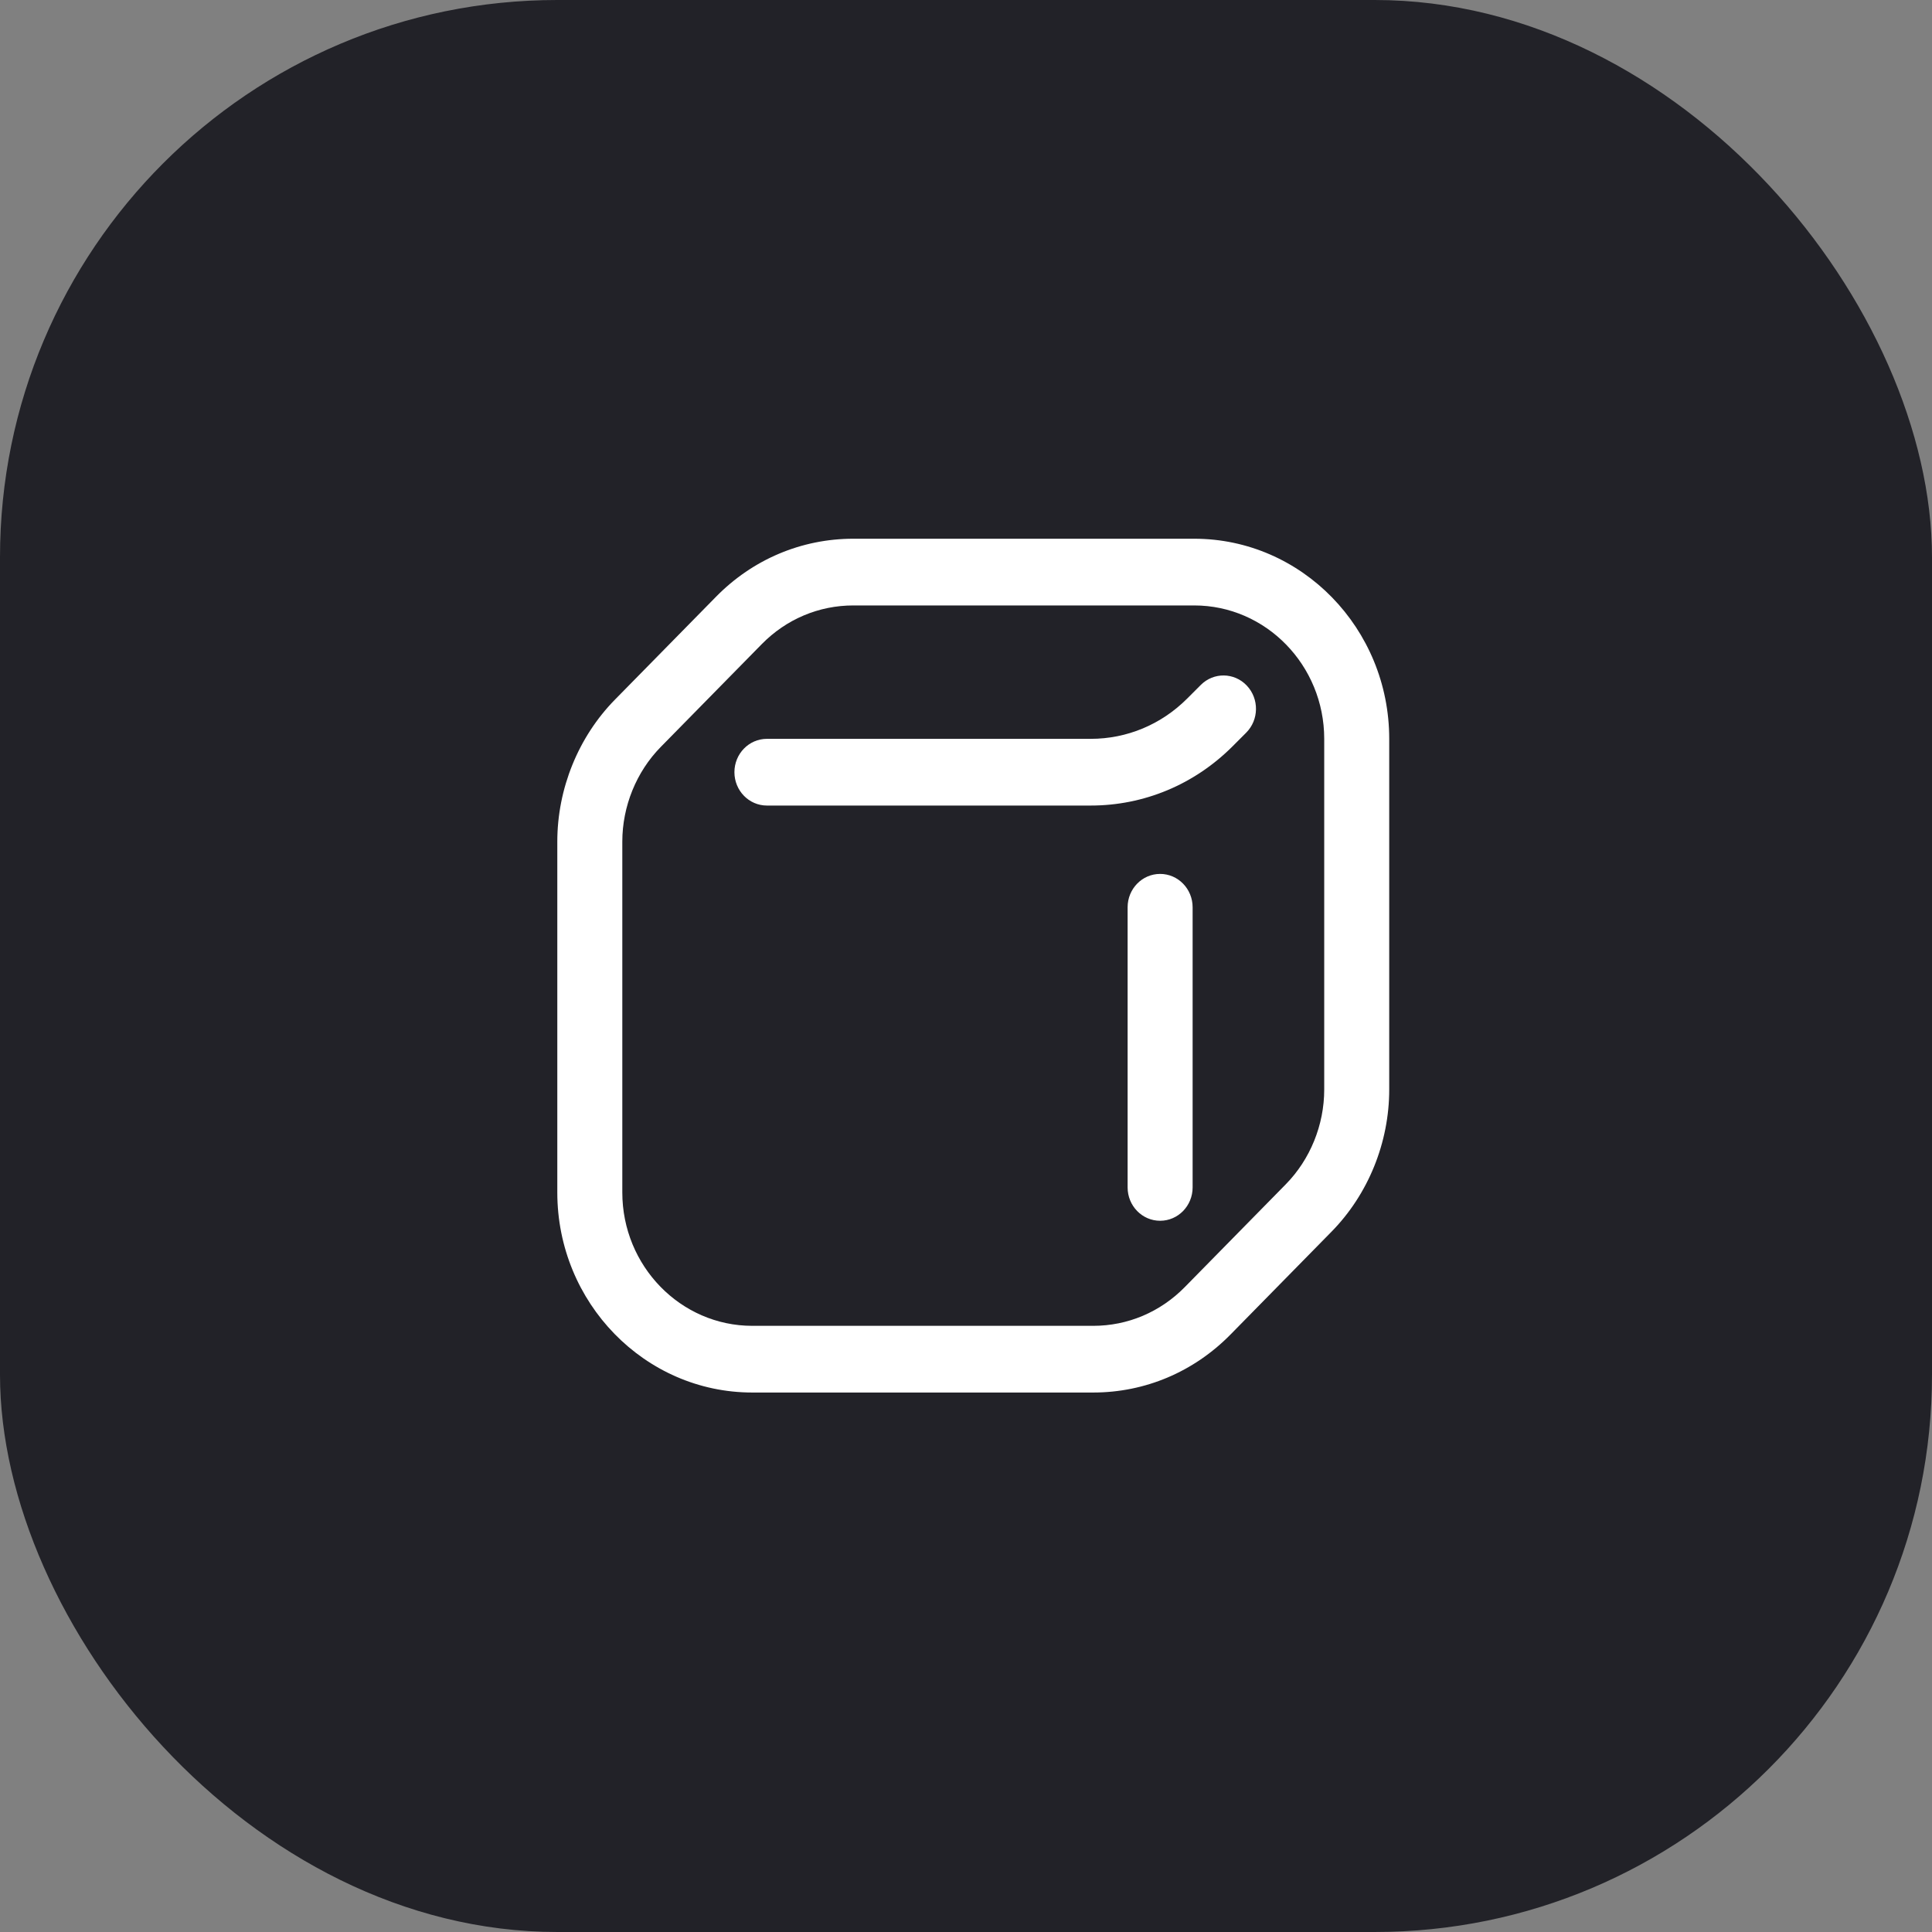
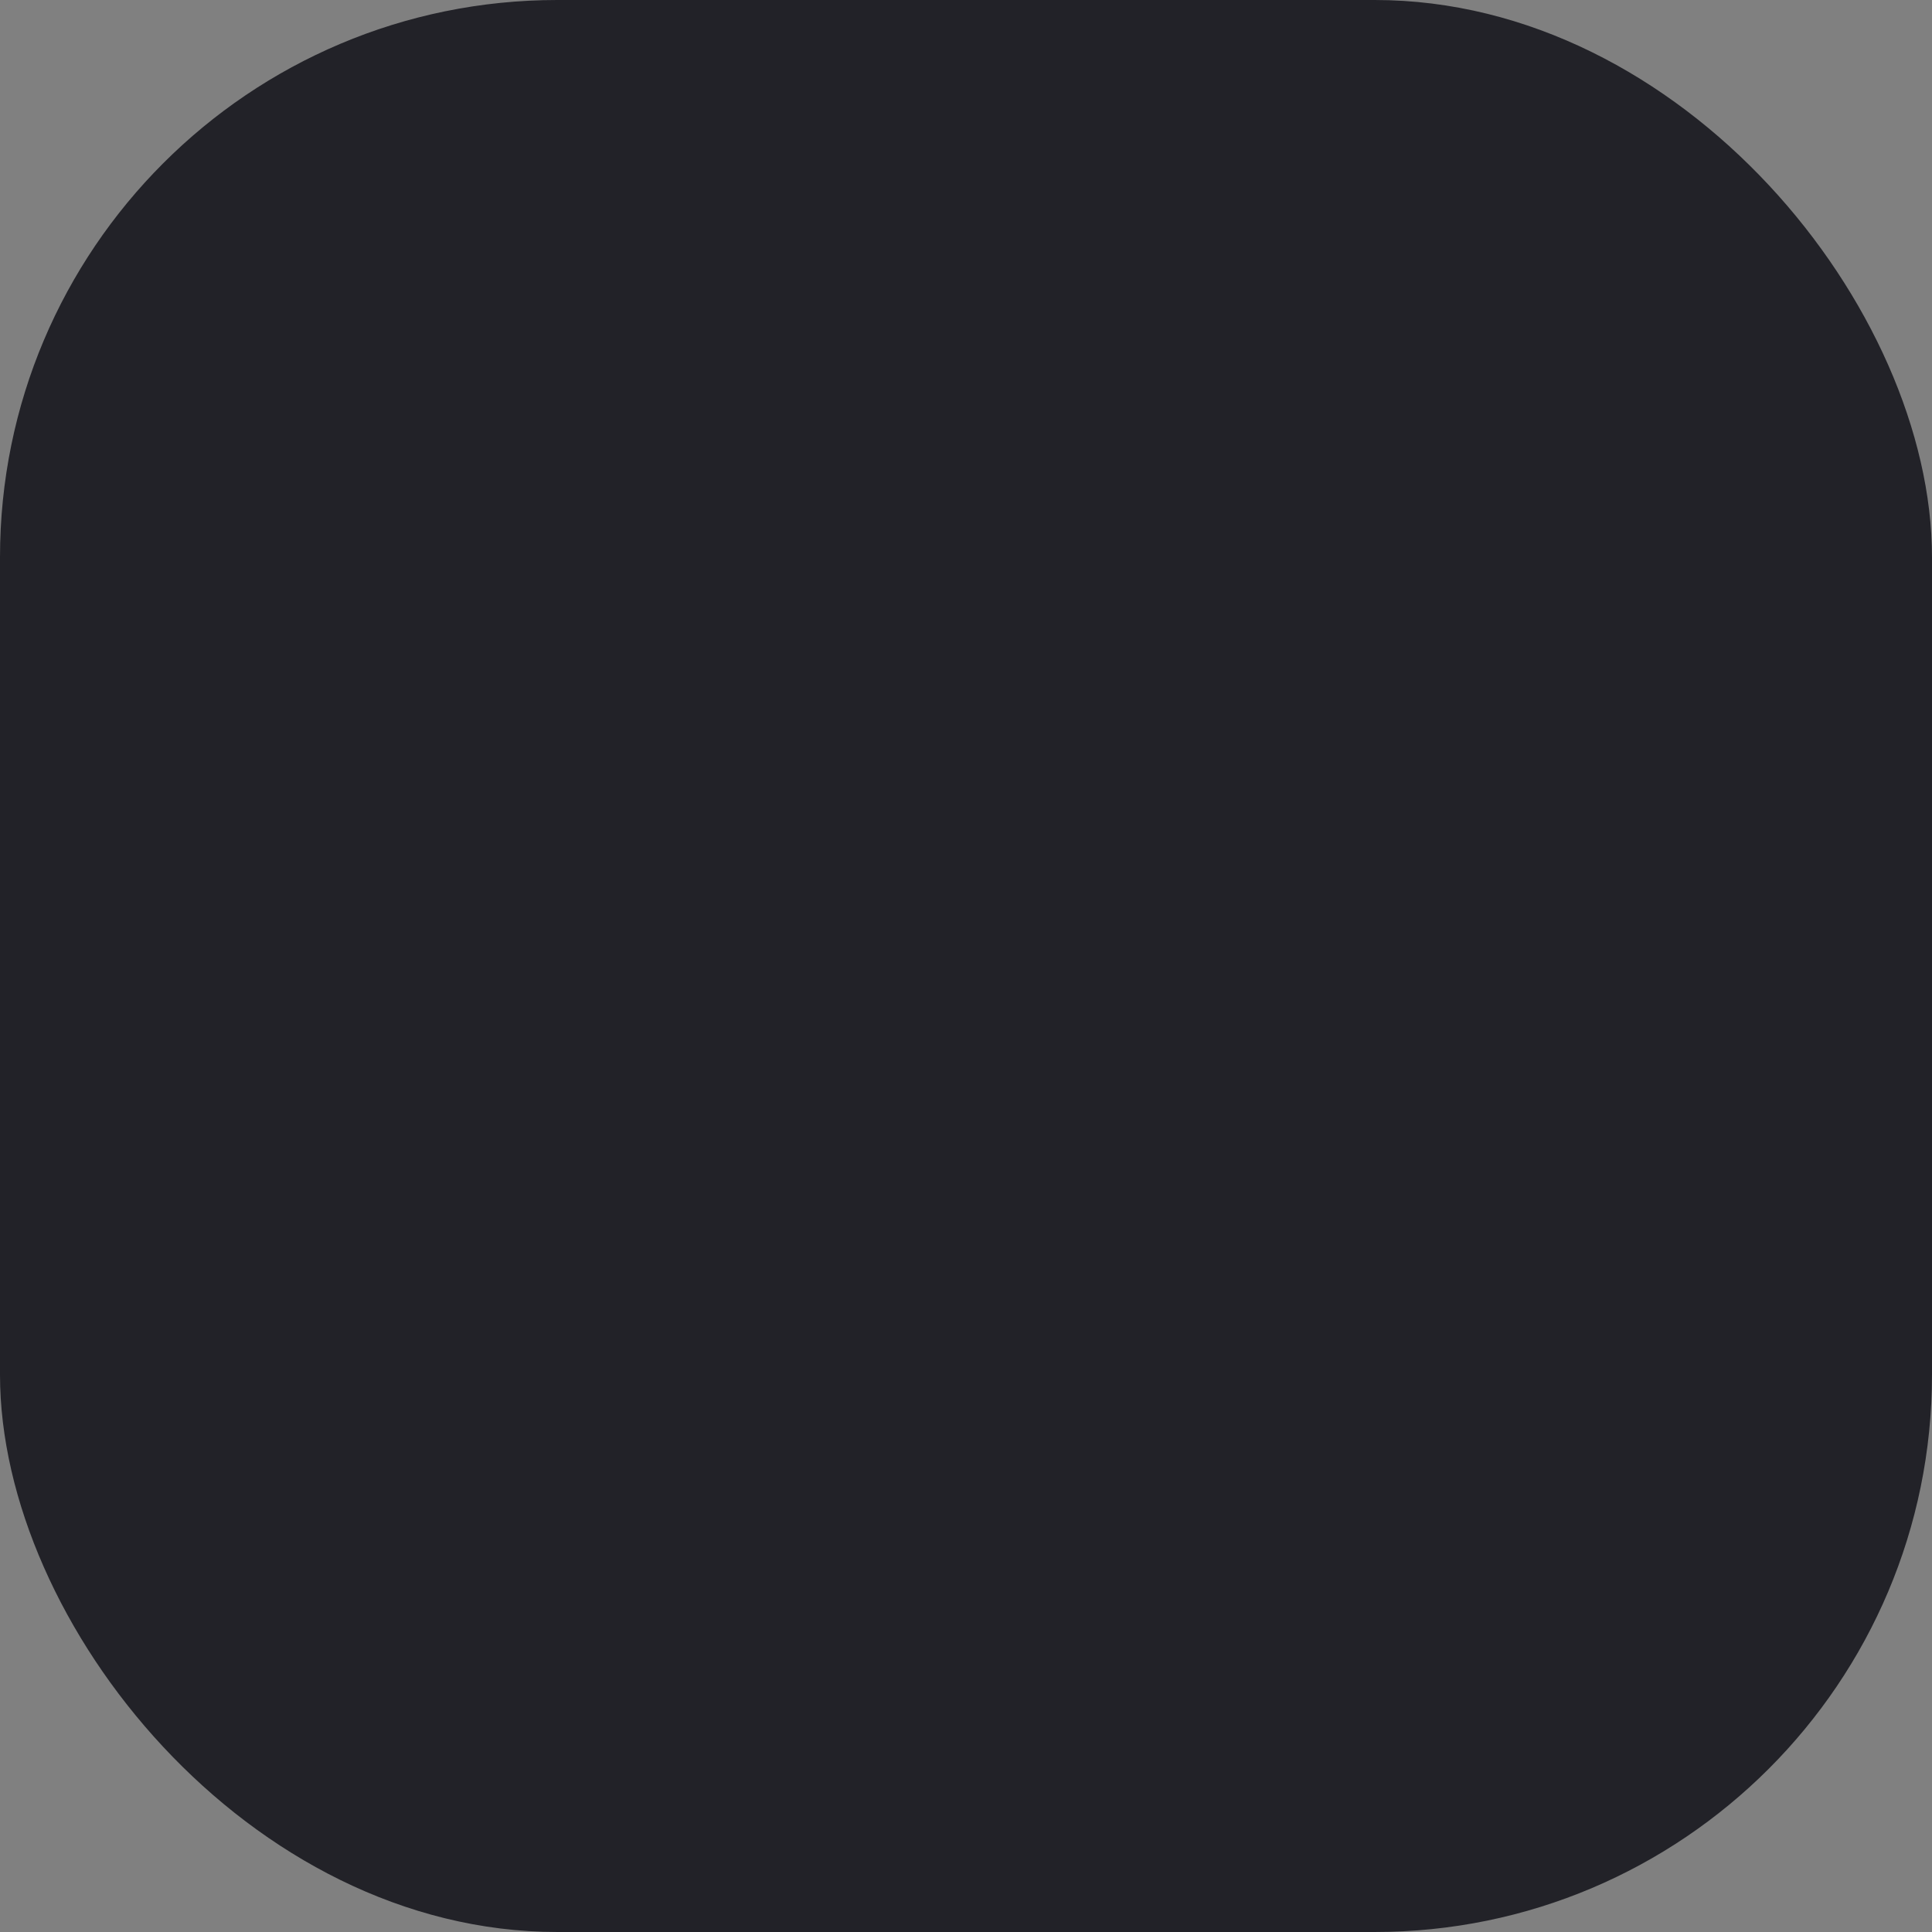
<svg xmlns="http://www.w3.org/2000/svg" width="104" height="104" viewBox="0 0 104 104" fill="none">
  <rect x="0" y="0" width="104" height="104" fill="#808080" stroke="none" />
  <rect width="104" height="104" rx="30" fill="#222228" />
  <g clip-path="url(#clip0_509_211)">
-     <path d="M62.449 65.714C61.483 65.714 60.7 64.911 60.7 63.919V48.838C60.7 47.847 61.483 47.043 62.449 47.043C63.416 47.043 64.199 47.847 64.199 48.838V63.919C64.199 64.911 63.416 65.714 62.449 65.714ZM66.239 71.837L71.677 66.301C73.65 64.293 74.782 61.505 74.782 58.653V39.772C74.782 33.832 70.073 29 64.286 29H45.934C43.147 29 40.522 30.109 38.544 32.123L33.105 37.659C31.132 39.667 30 42.455 30 45.307V64.188C30 70.128 34.708 74.96 40.496 74.96H58.848C61.635 74.96 64.26 73.851 66.239 71.837ZM64.286 32.591C68.144 32.591 71.283 35.812 71.283 39.772V58.653C71.283 60.554 70.529 62.413 69.213 63.752L63.775 69.287C62.456 70.63 60.706 71.37 58.848 71.37H40.496C36.638 71.37 33.499 68.148 33.499 64.188V45.307C33.499 43.406 34.253 41.547 35.569 40.208L41.007 34.673C42.326 33.33 44.076 32.591 45.934 32.591H64.286ZM66.346 40.178L67.081 39.442C67.773 38.75 67.788 37.614 67.113 36.903C66.439 36.193 65.332 36.178 64.64 36.87L63.904 37.606C62.507 39.003 60.664 39.772 58.714 39.772H41.283C40.317 39.772 39.534 40.576 39.534 41.567C39.534 42.559 40.317 43.363 41.283 43.363H58.714C61.581 43.363 64.292 42.231 66.346 40.178Z" fill="white" />
-   </g>
+     </g>
  <defs>
    <clipPath id="clip0_509_211">
      <rect width="44.782" height="45.96" fill="white" transform="translate(30 29)" />
    </clipPath>
  </defs>
</svg>